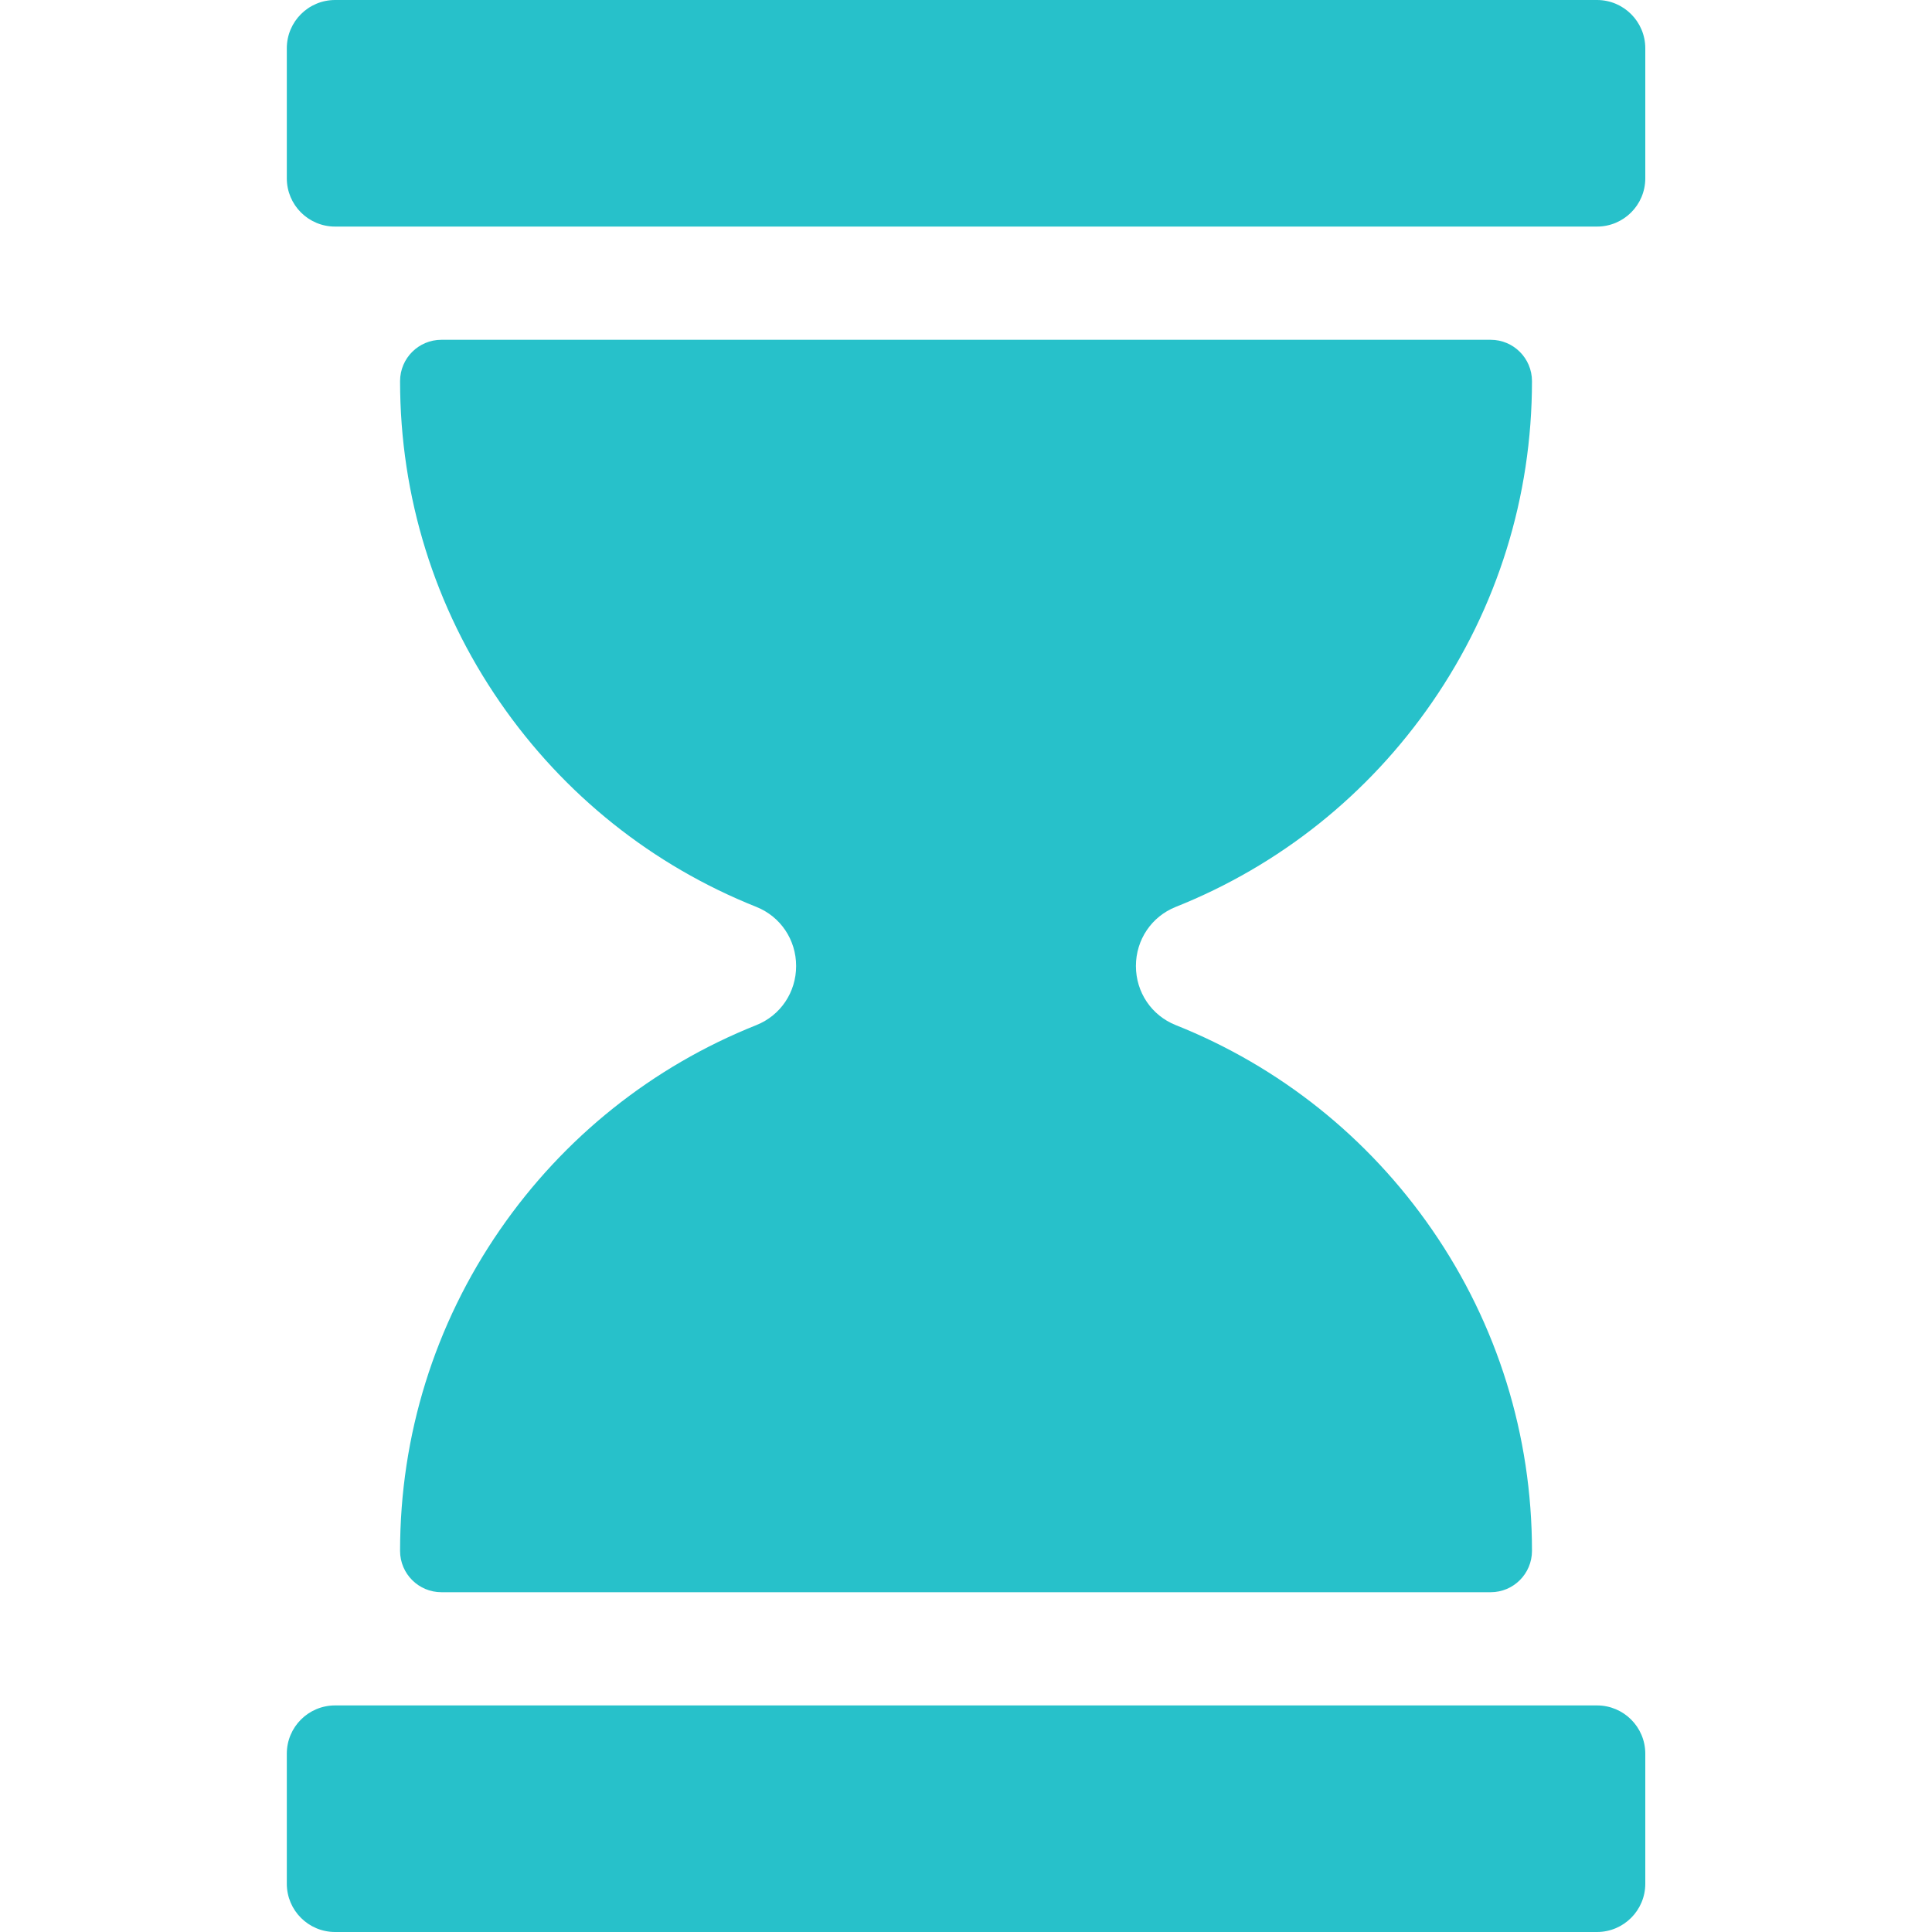
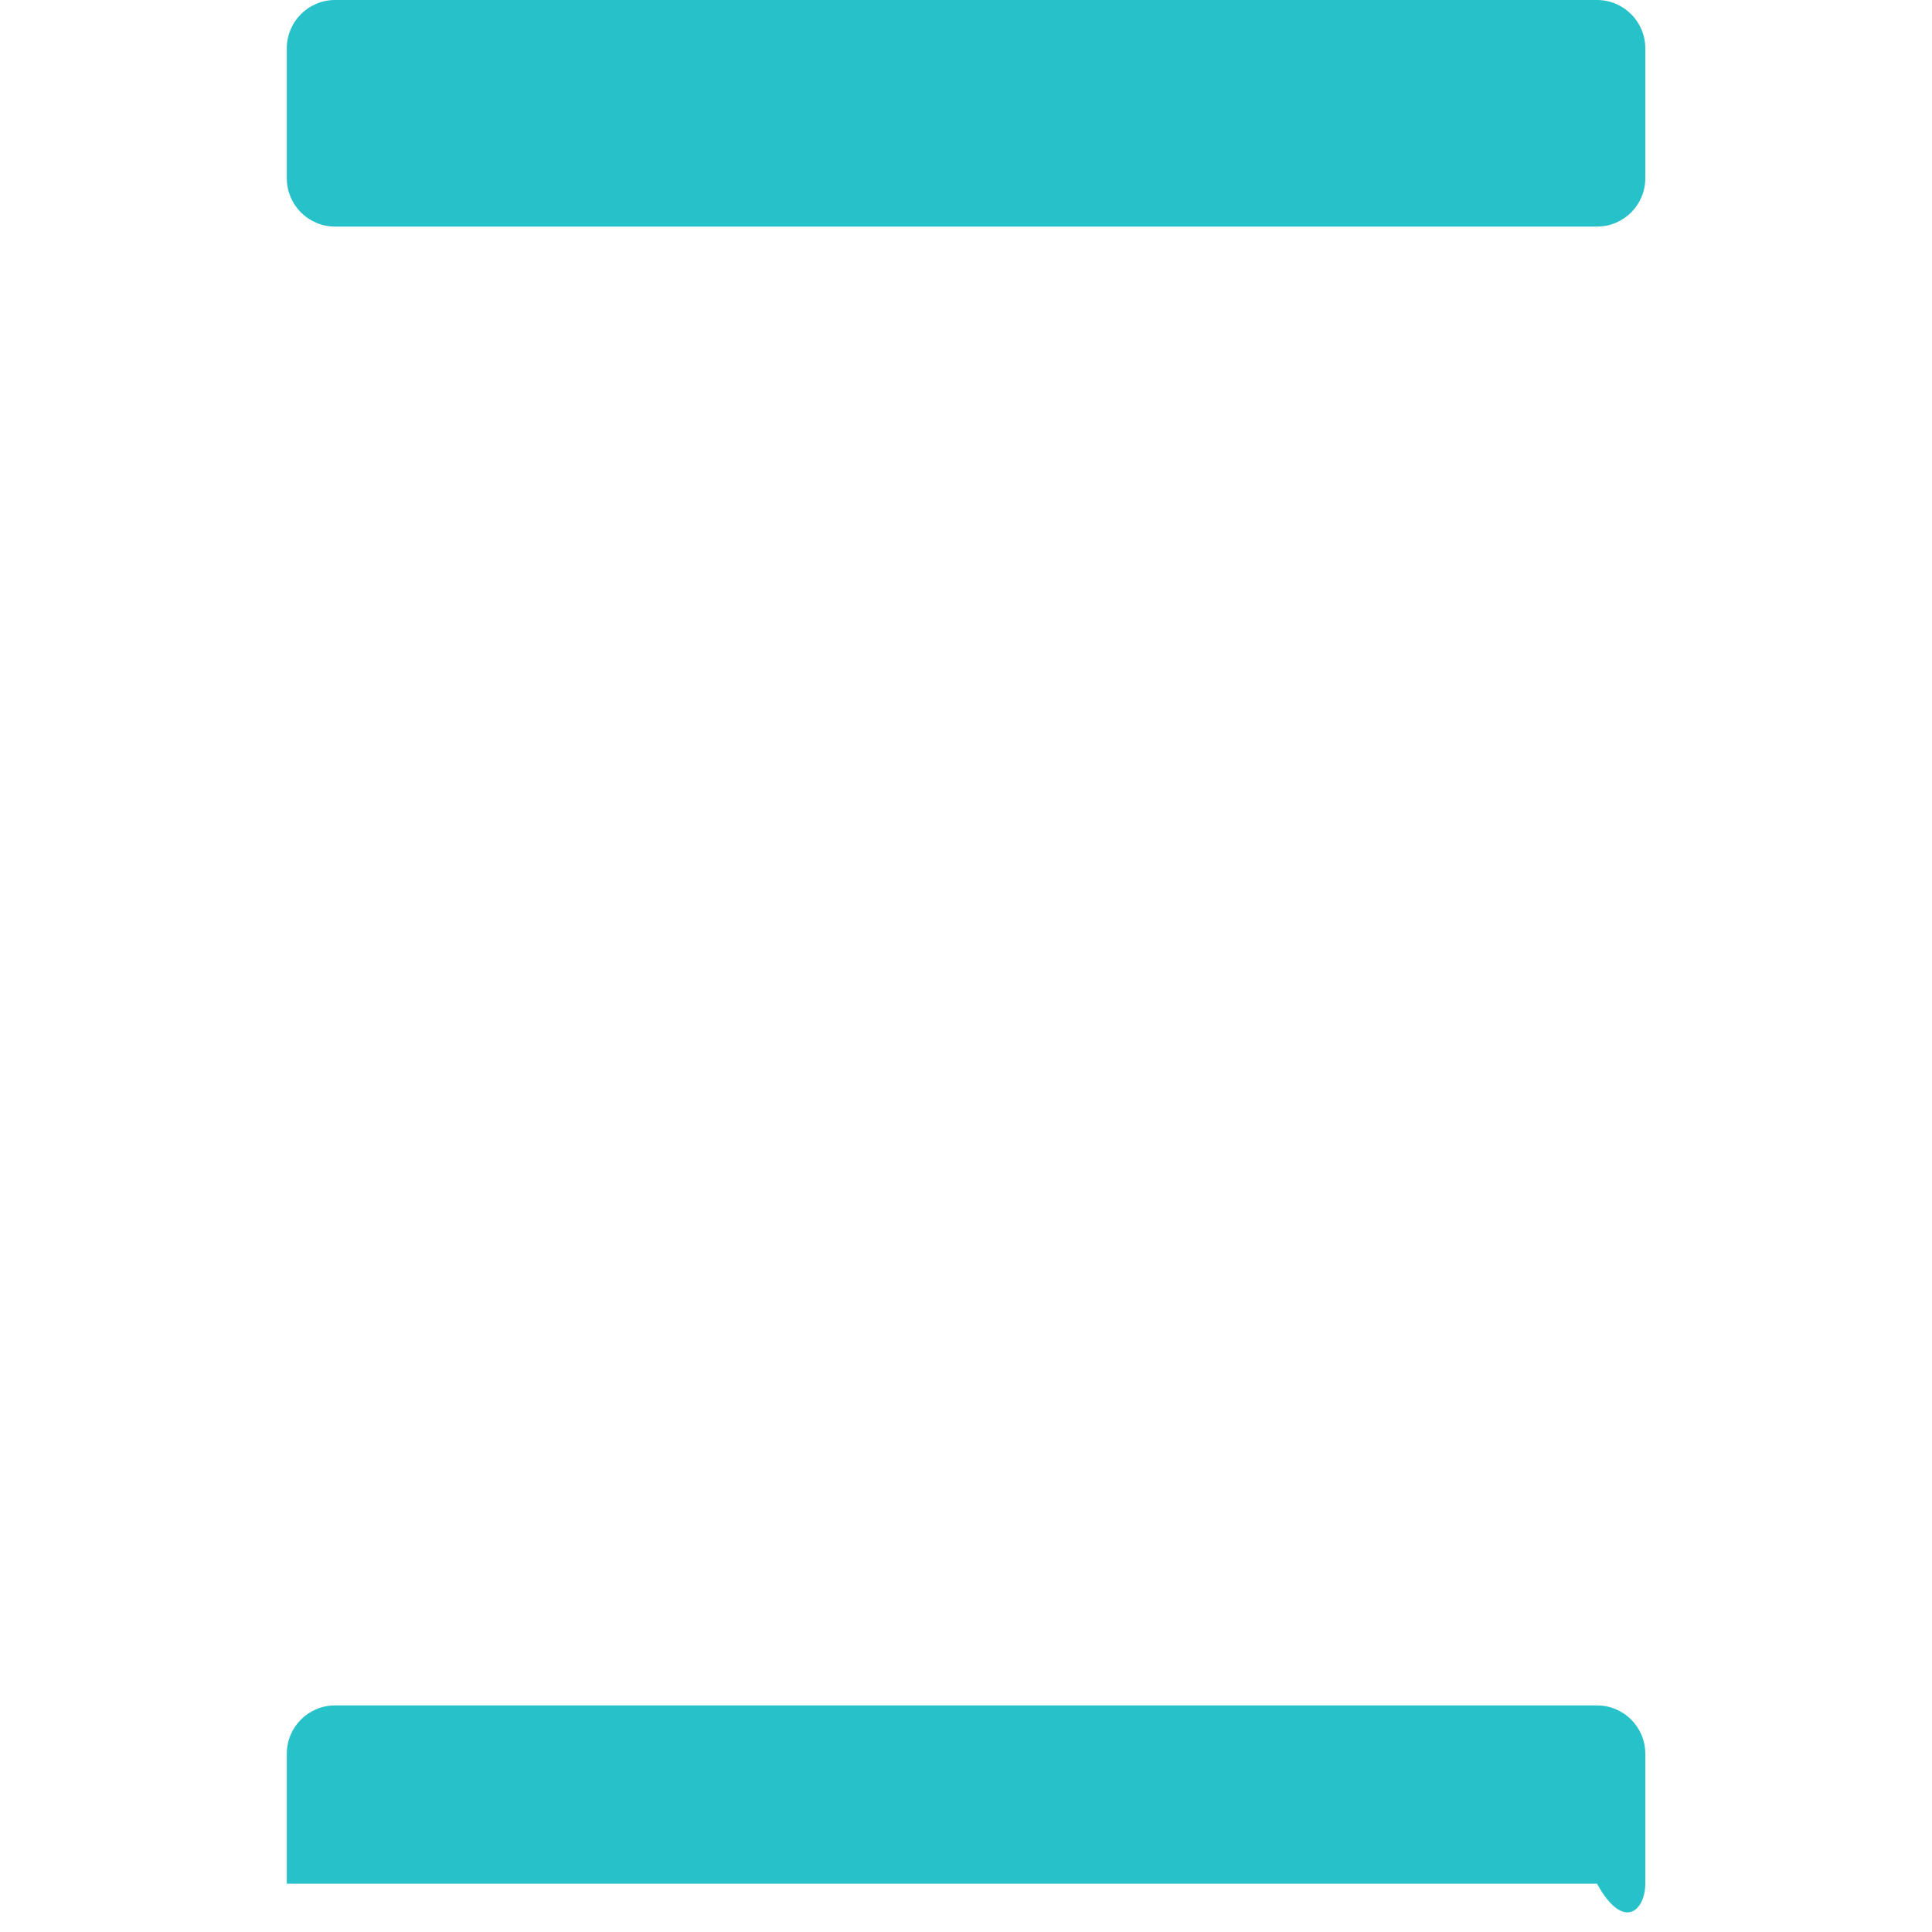
<svg xmlns="http://www.w3.org/2000/svg" width="40" height="40" viewBox="0 0 40 40" fill="none">
-   <path d="M33.064 35.309H6.938C6.385 35.309 5.938 35.756 5.938 36.309V39C5.938 39.552 6.385 40 6.938 40H33.064C33.616 40 34.064 39.552 34.064 39V36.309C34.064 35.756 33.616 35.309 33.064 35.309Z" fill="#27C1CA" />
+   <path d="M33.064 35.309H6.938C6.385 35.309 5.938 35.756 5.938 36.309V39H33.064C33.616 40 34.064 39.552 34.064 39V36.309C34.064 35.756 33.616 35.309 33.064 35.309Z" fill="#27C1CA" />
  <path d="M33.064 0H6.938C6.385 0 5.938 0.448 5.938 1V3.691C5.938 4.244 6.385 4.691 6.938 4.691H33.064C33.616 4.691 34.064 4.244 34.064 3.691V1C34.064 0.448 33.616 0 33.064 0Z" fill="#27C1CA" />
-   <path d="M24.341 18.777C26.493 17.919 28.329 16.454 29.65 14.54C31.003 12.58 31.718 10.281 31.718 7.891C31.718 7.418 31.335 7.035 30.863 7.035H9.139C8.666 7.035 8.283 7.418 8.283 7.891C8.283 10.281 8.998 12.58 10.352 14.54C11.673 16.454 13.508 17.919 15.661 18.777C16.16 18.977 16.483 19.457 16.483 20C16.483 20.544 16.16 21.023 15.661 21.223C13.508 22.081 11.673 23.547 10.352 25.46C8.998 27.42 8.283 29.72 8.283 32.109C8.283 32.582 8.666 32.965 9.139 32.965H30.863C31.335 32.965 31.718 32.582 31.718 32.109C31.718 29.72 31.003 27.42 29.65 25.46C28.329 23.547 26.493 22.081 24.341 21.223C23.841 21.023 23.518 20.544 23.518 20C23.518 19.457 23.841 18.977 24.341 18.777Z" fill="#27C1CA" />
</svg>